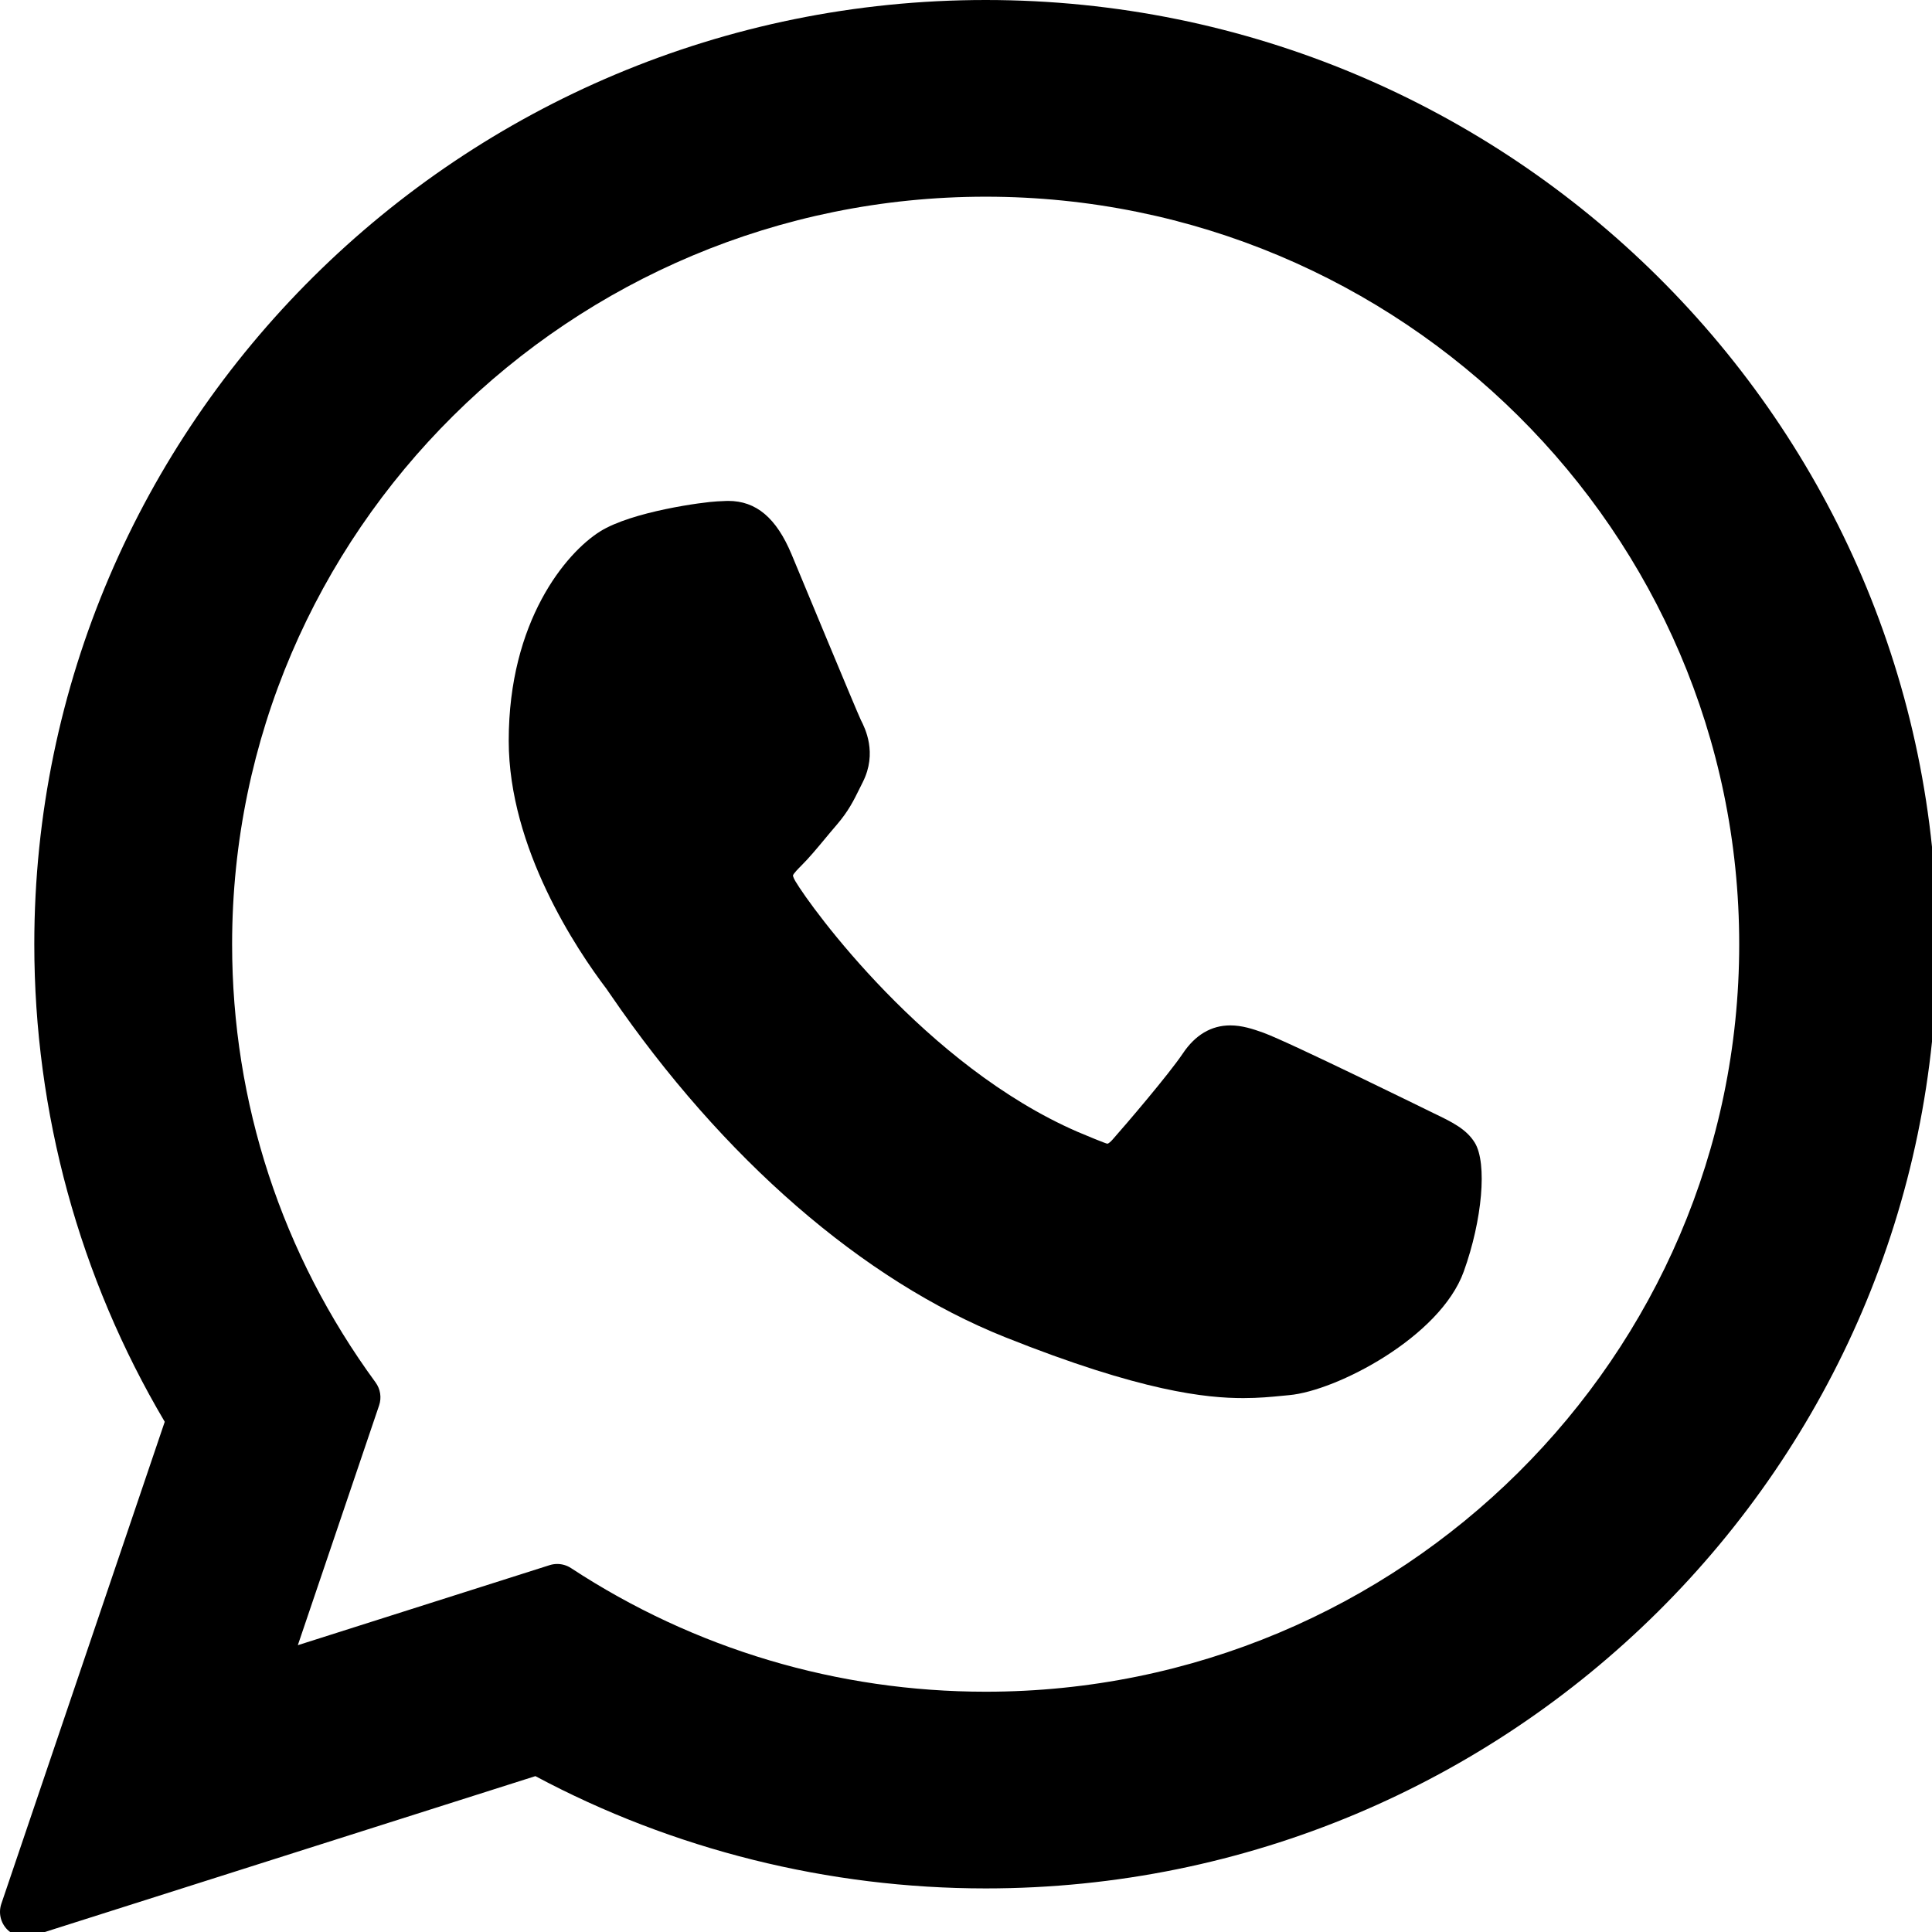
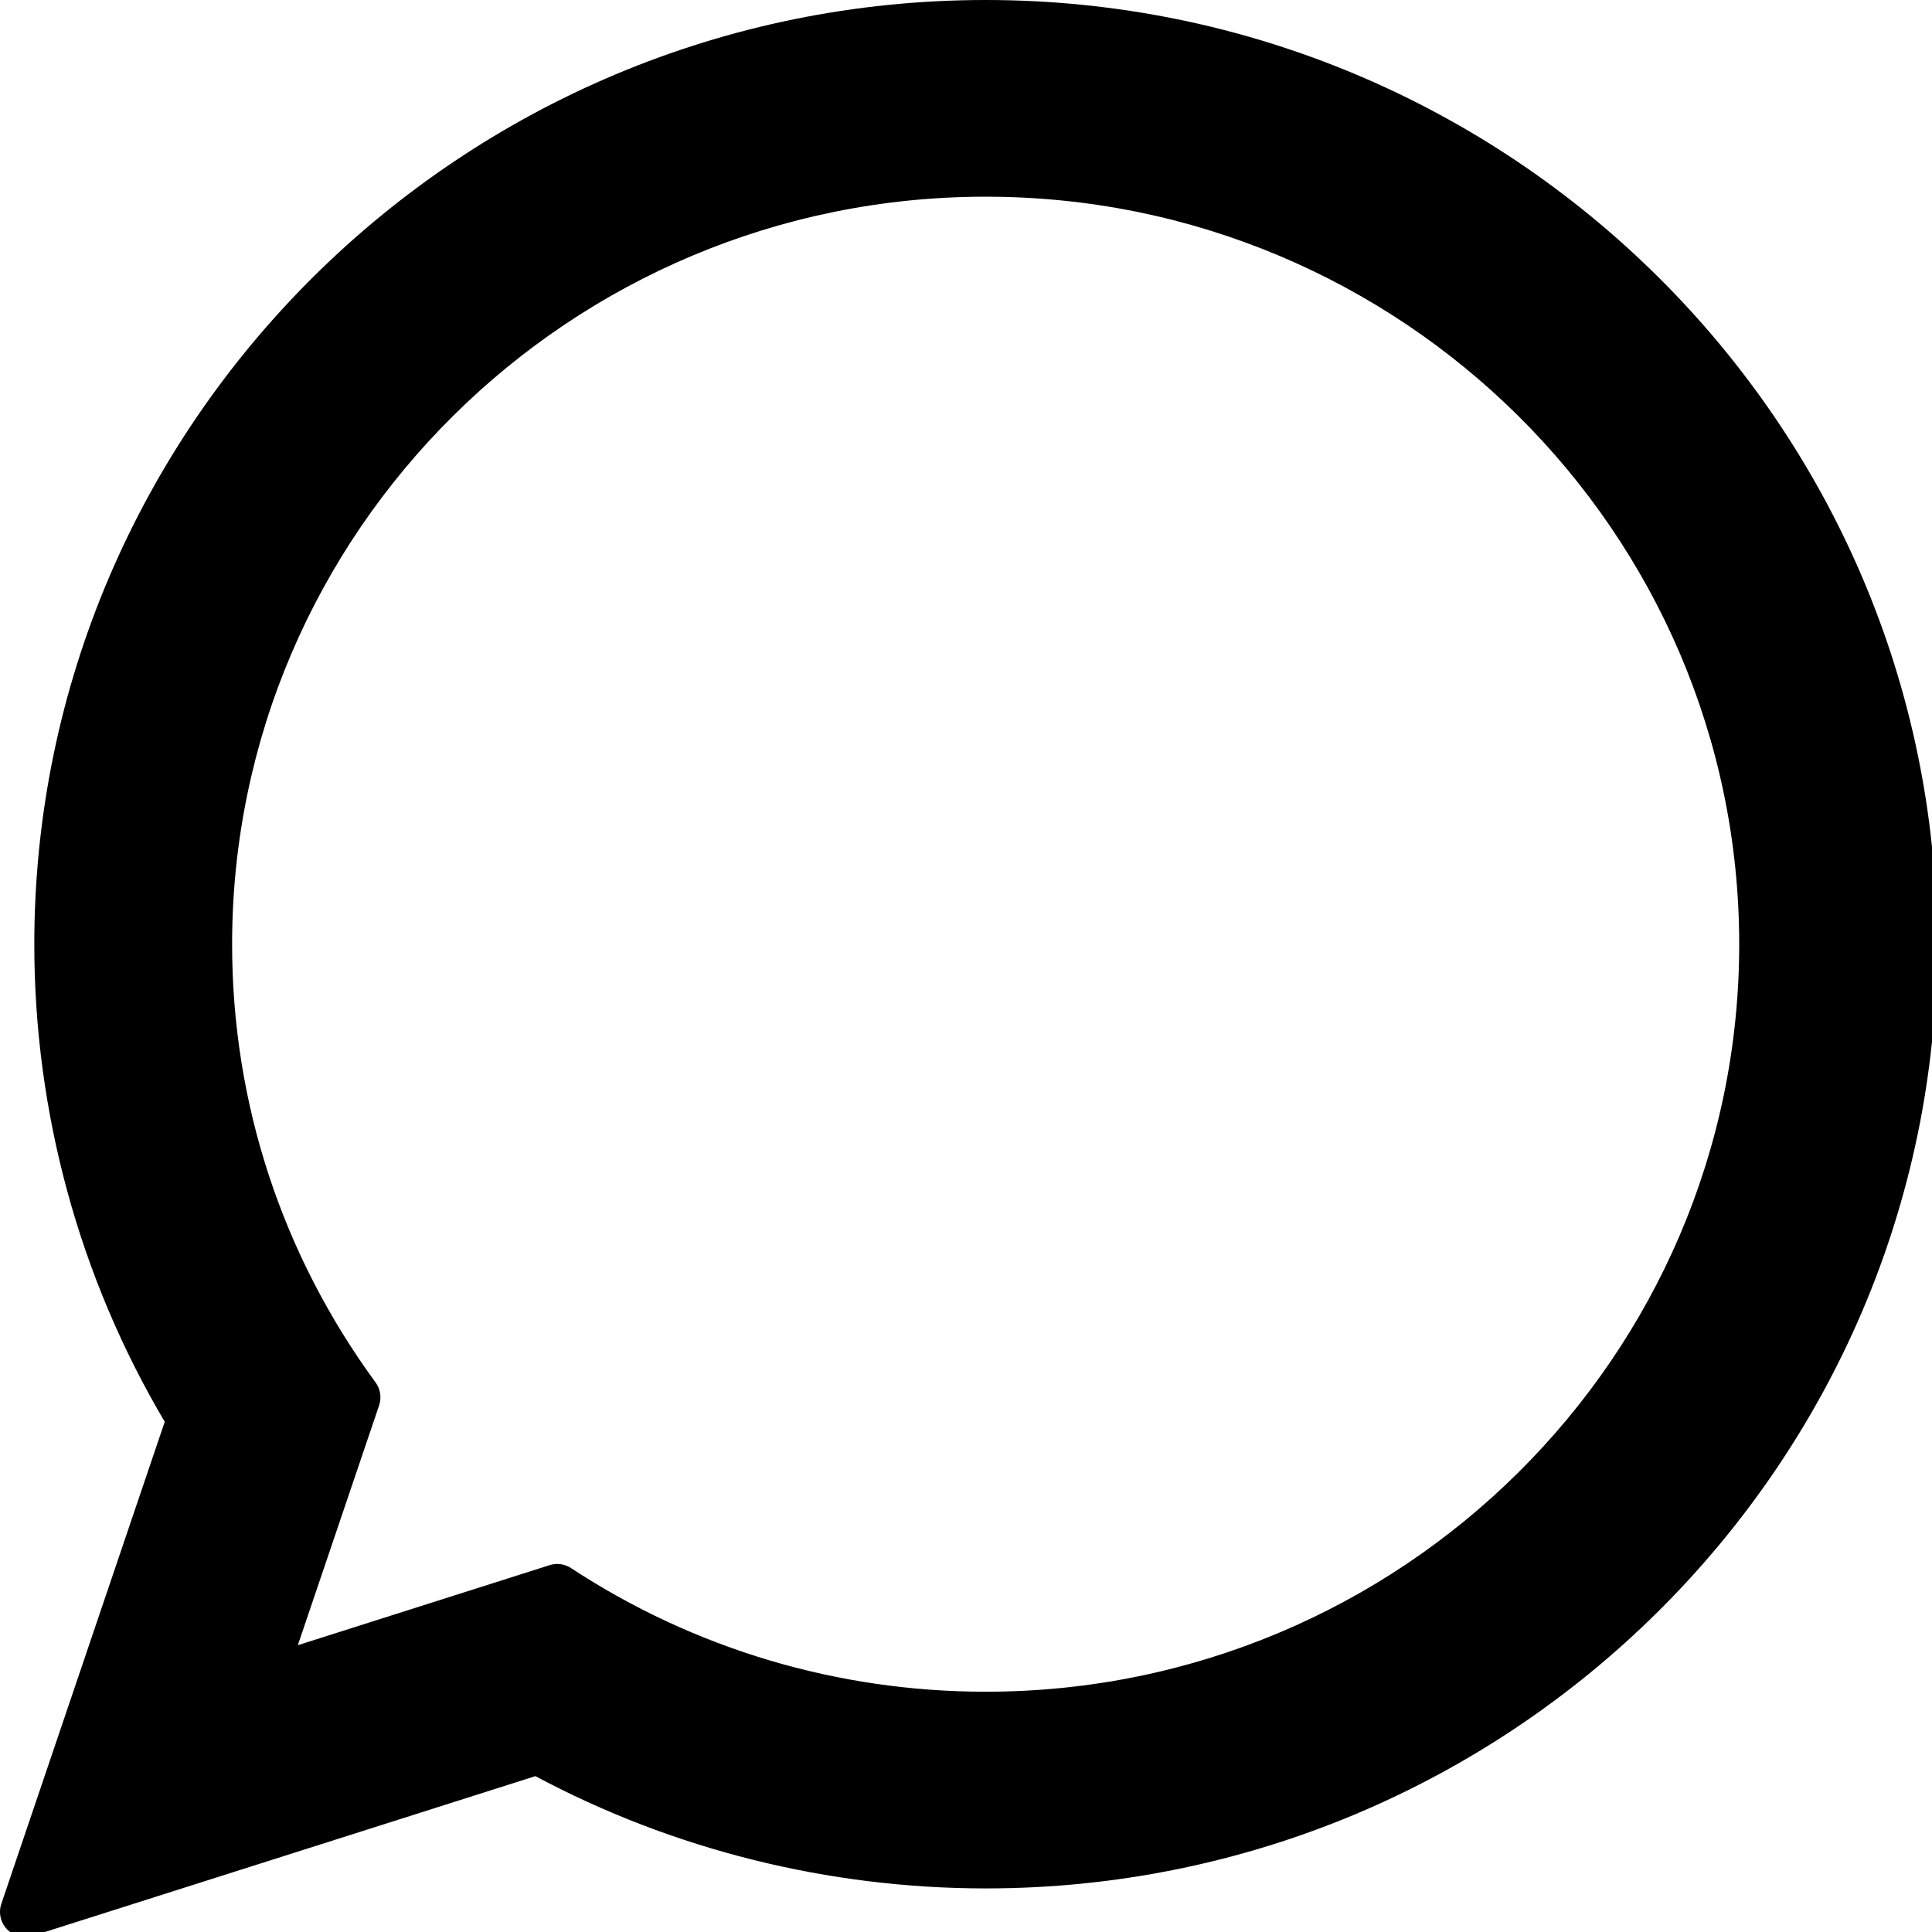
<svg xmlns="http://www.w3.org/2000/svg" xmlns:ns1="http://sodipodi.sourceforge.net/DTD/sodipodi-0.dtd" xmlns:ns2="http://www.inkscape.org/namespaces/inkscape" fill="#000000" height="48" width="48" version="1.1" id="Layer_1" viewBox="-143 145 30.72 30.72" xml:space="preserve" ns1:docname="whatsapp.svg" ns2:version="1.3.2 (091e20e, 2023-11-25)">
  <defs id="defs1" />
  <ns1:namedview id="namedview1" pagecolor="#505050" bordercolor="#eeeeee" borderopacity="1" ns2:showpageshadow="0" ns2:pageopacity="0" ns2:pagecheckerboard="0" ns2:deskcolor="#505050" ns2:zoom="0.40129669" ns2:cx="-279.09525" ns2:cy="174.43453" ns2:window-width="1280" ns2:window-height="747" ns2:window-x="0" ns2:window-y="25" ns2:window-maximized="0" ns2:current-layer="Layer_1" />
  <g id="XMLID_468_" transform="matrix(0.1,0,0,0.1,-143,145)">
-     <path id="XMLID_469_" d="m 227.904,176.981 c -0.6,-0.288 -23.054,-11.345 -27.044,-12.781 -1.629,-0.585 -3.374,-1.156 -5.23,-1.156 -3.032,0 -5.579,1.511 -7.563,4.479 -2.243,3.334 -9.033,11.271 -11.131,13.642 -0.274,0.313 -0.648,0.687 -0.872,0.687 -0.201,0 -3.676,-1.431 -4.728,-1.888 -24.087,-10.463 -42.37,-35.624 -44.877,-39.867 -0.358,-0.61 -0.373,-0.887 -0.376,-0.887 0.088,-0.323 0.898,-1.135 1.316,-1.554 1.223,-1.21 2.548,-2.805 3.83,-4.348 0.607,-0.731 1.215,-1.463 1.812,-2.153 1.86,-2.164 2.688,-3.844 3.648,-5.79 l 0.503,-1.011 c 2.344,-4.657 0.342,-8.587 -0.305,-9.856 -0.531,-1.062 -10.012,-23.944 -11.02,-26.348 -2.424,-5.801 -5.627,-8.502 -10.078,-8.502 -0.413,0 0,0 -1.732,0.073 -2.109,0.089 -13.594,1.601 -18.672,4.802 C 90,87.918 80.89,98.74 80.89,117.772 c 0,17.129 10.87,33.302 15.537,39.453 0.116,0.155 0.329,0.47 0.638,0.922 17.873,26.102 40.154,45.446 62.741,54.469 21.745,8.686 32.042,9.69 37.896,9.69 0.001,0 0.001,0 0.001,0 2.46,0 4.429,-0.193 6.166,-0.364 l 1.102,-0.105 c 7.512,-0.666 24.02,-9.22 27.775,-19.655 2.958,-8.219 3.738,-17.199 1.77,-20.458 -1.348,-2.216 -3.671,-3.331 -6.612,-4.743 z" />
    <path id="XMLID_470_" d="M 156.734,0 C 73.318,0 5.454,67.354 5.454,150.143 c 0,26.777 7.166,52.988 20.741,75.928 L 0.212,302.716 c -0.484,1.429 -0.124,3.009 0.933,4.085 C 1.908,307.58 2.943,308 4,308 c 0.405,0 0.813,-0.061 1.211,-0.188 l 79.92,-25.396 c 21.87,11.685 46.588,17.853 71.604,17.853 C 240.143,300.27 308,232.923 308,150.143 308,67.354 240.143,0 156.734,0 Z m 0,268.994 c -23.539,0 -46.338,-6.797 -65.936,-19.657 -0.659,-0.433 -1.424,-0.655 -2.194,-0.655 -0.407,0 -0.815,0.062 -1.212,0.188 L 47.357,261.596 60.281,223.467 C 60.699,222.233 60.49,220.872 59.72,219.82 44.796,199.428 36.907,175.335 36.907,150.143 36.907,84.6 90.661,31.276 156.733,31.276 c 66.064,0 119.812,53.324 119.812,118.867 10e-4,65.535 -53.746,118.851 -119.811,118.851 z" />
  </g>
</svg>